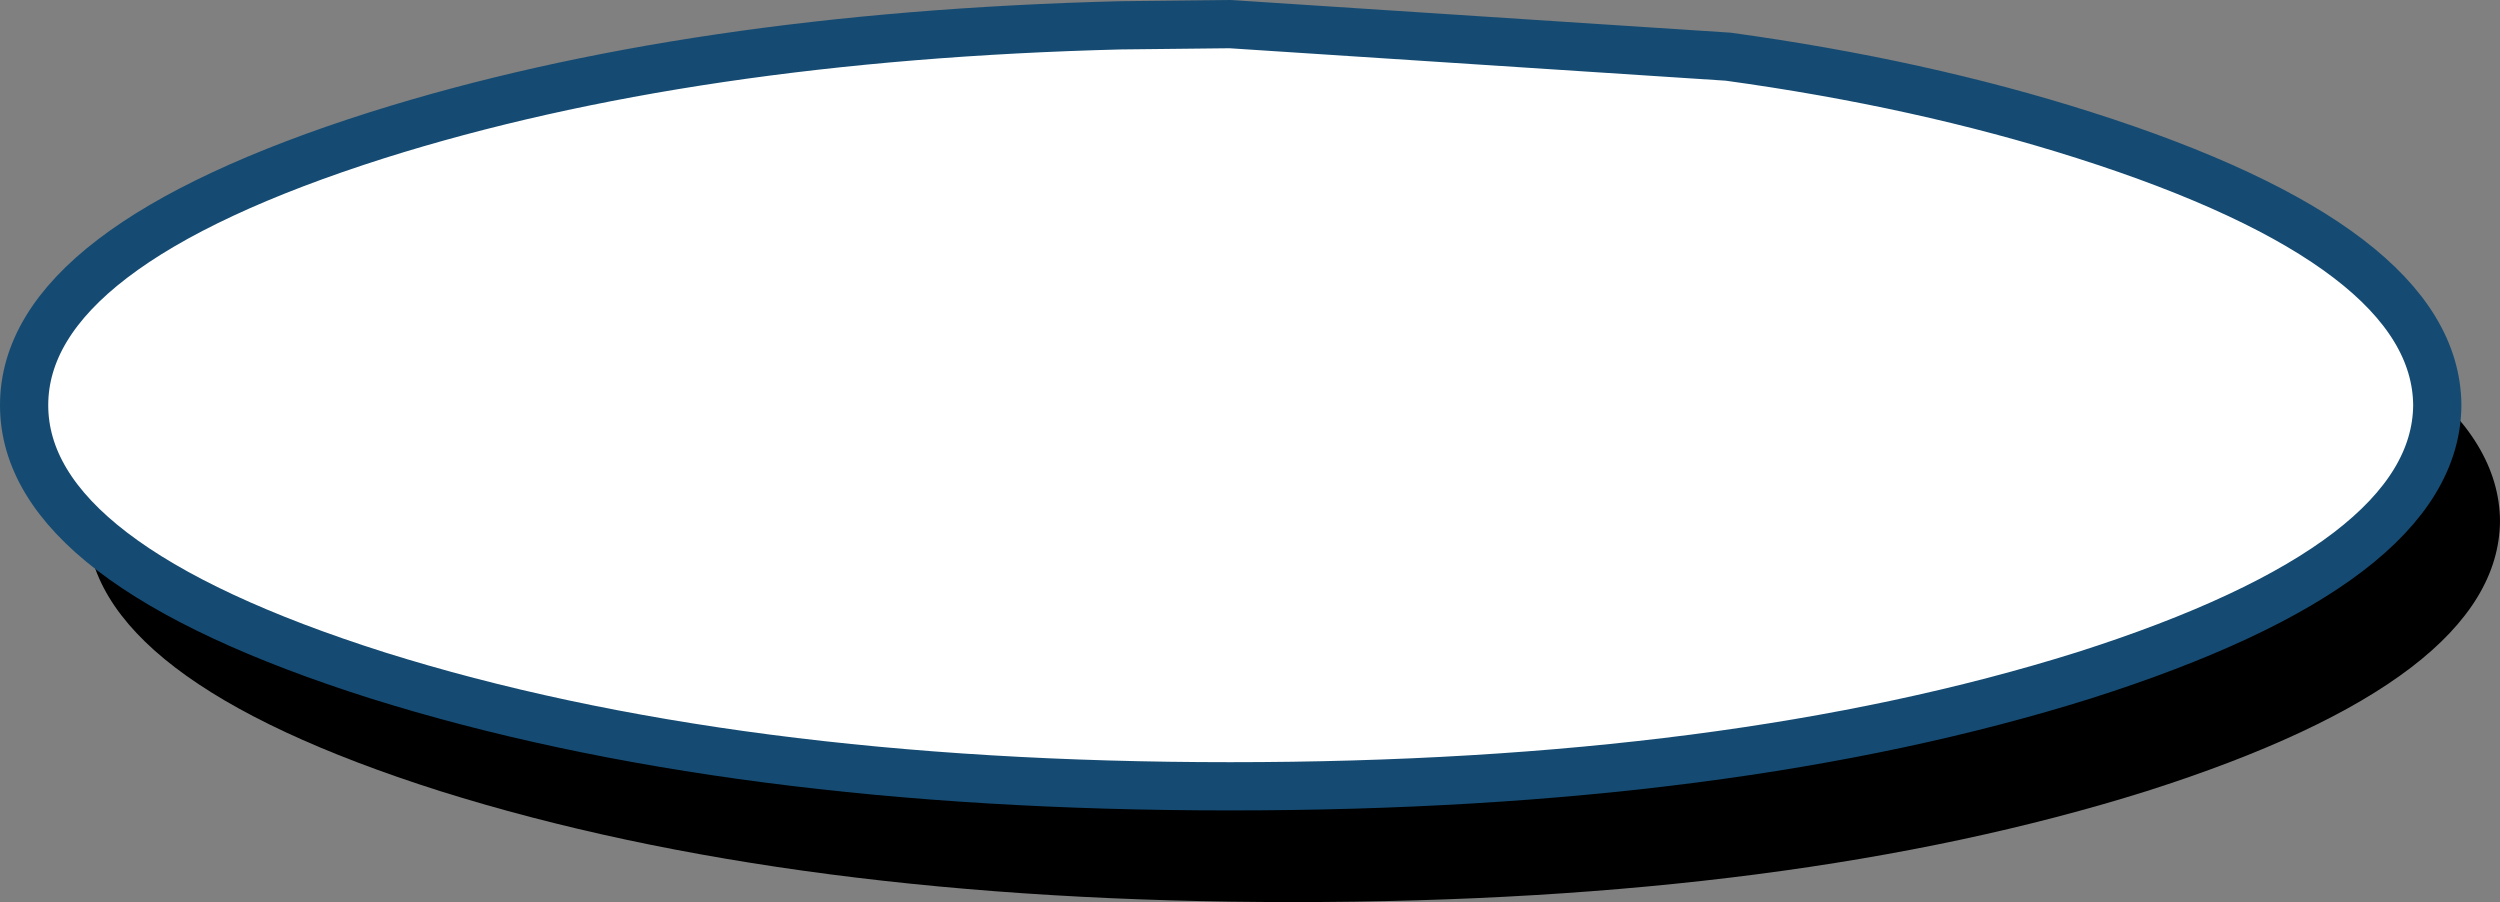
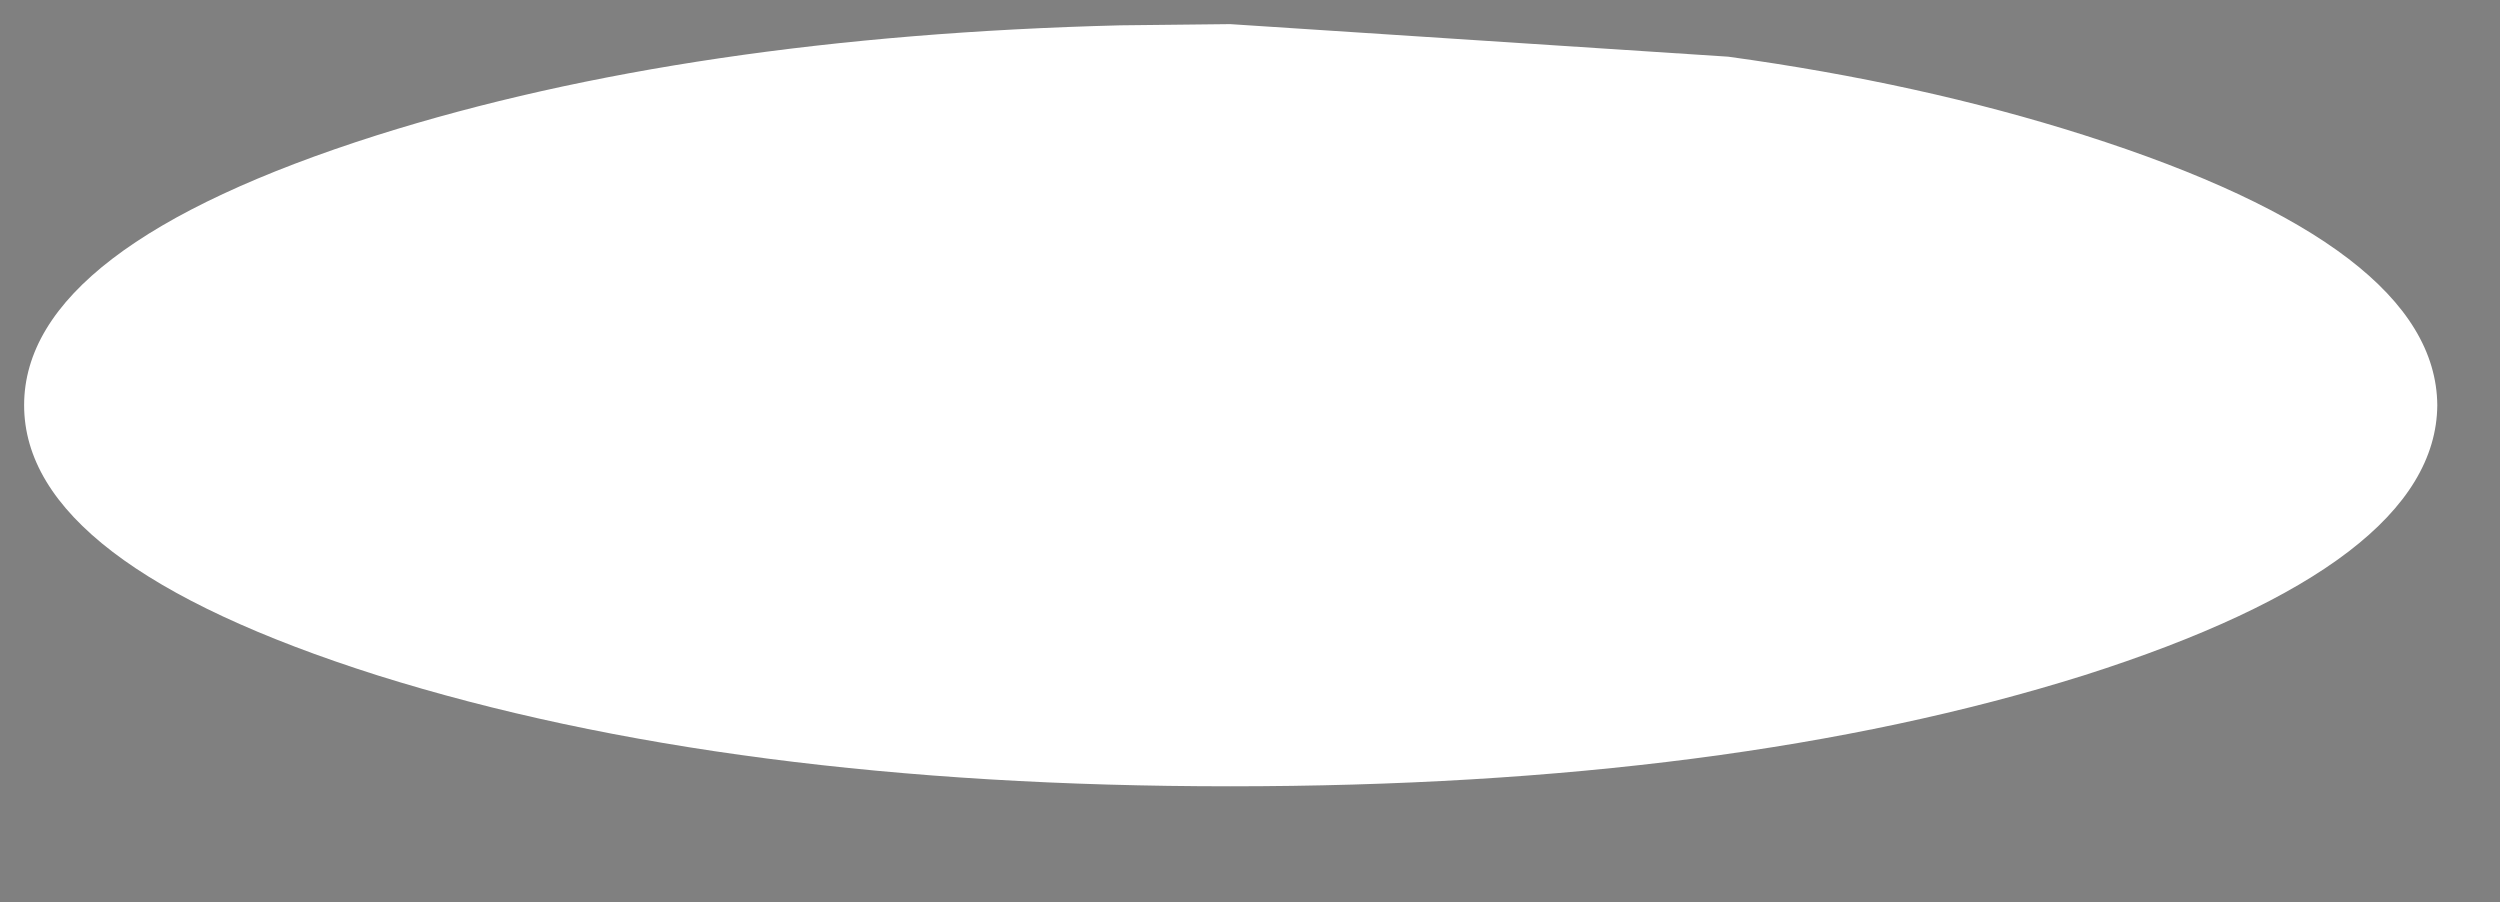
<svg xmlns="http://www.w3.org/2000/svg" height="37.4px" width="103.65px">
  <rect width="100%" height="100%" fill="#808080" stroke="none" />
  <g transform="matrix(1.0, 0.0, 0.0, 1.0, 52.3, 19.2)">
-     <path d="M21.95 -12.05 Q29.95 -10.95 36.7 -8.8 51.3 -4.15 51.35 2.4 51.3 8.95 36.7 13.6 22.05 18.2 1.3 18.2 -19.4 18.2 -34.05 13.6 -48.7 8.95 -48.7 2.4 -48.7 -4.15 -34.05 -8.8 -21.05 -12.9 -3.25 -13.35 L1.3 -13.4 21.95 -12.05 M25.95 0.7 L26.0 0.7 25.95 0.7" fill="#000000" fill-rule="evenodd" stroke="none" />
    <path d="M19.35 -16.85 Q27.35 -15.75 34.1 -13.6 48.7 -8.95 48.75 -2.4 48.7 4.15 34.1 8.8 19.45 13.4 -1.3 13.4 -22.0 13.4 -36.65 8.8 -51.3 4.15 -51.3 -2.4 -51.3 -8.95 -36.65 -13.6 -23.65 -17.7 -5.85 -18.15 L-1.3 -18.2 19.35 -16.85 M23.35 -4.1 L23.4 -4.1 23.35 -4.1" fill="#ffffff" fill-rule="evenodd" stroke="none" />
-     <path d="M23.35 -4.1 L23.4 -4.1 23.35 -4.1" fill="#154b72" fill-rule="evenodd" stroke="none" />
-     <path d="M19.35 -16.85 Q27.35 -15.75 34.1 -13.6 48.7 -8.95 48.75 -2.4 48.7 4.15 34.1 8.8 19.45 13.4 -1.3 13.4 -22.0 13.4 -36.65 8.8 -51.3 4.15 -51.3 -2.4 -51.3 -8.95 -36.65 -13.6 -23.65 -17.7 -5.85 -18.15 L-1.3 -18.2 19.35 -16.85 Z" fill="none" stroke="#154b72" stroke-linecap="round" stroke-linejoin="round" stroke-width="2.0" />
  </g>
</svg>